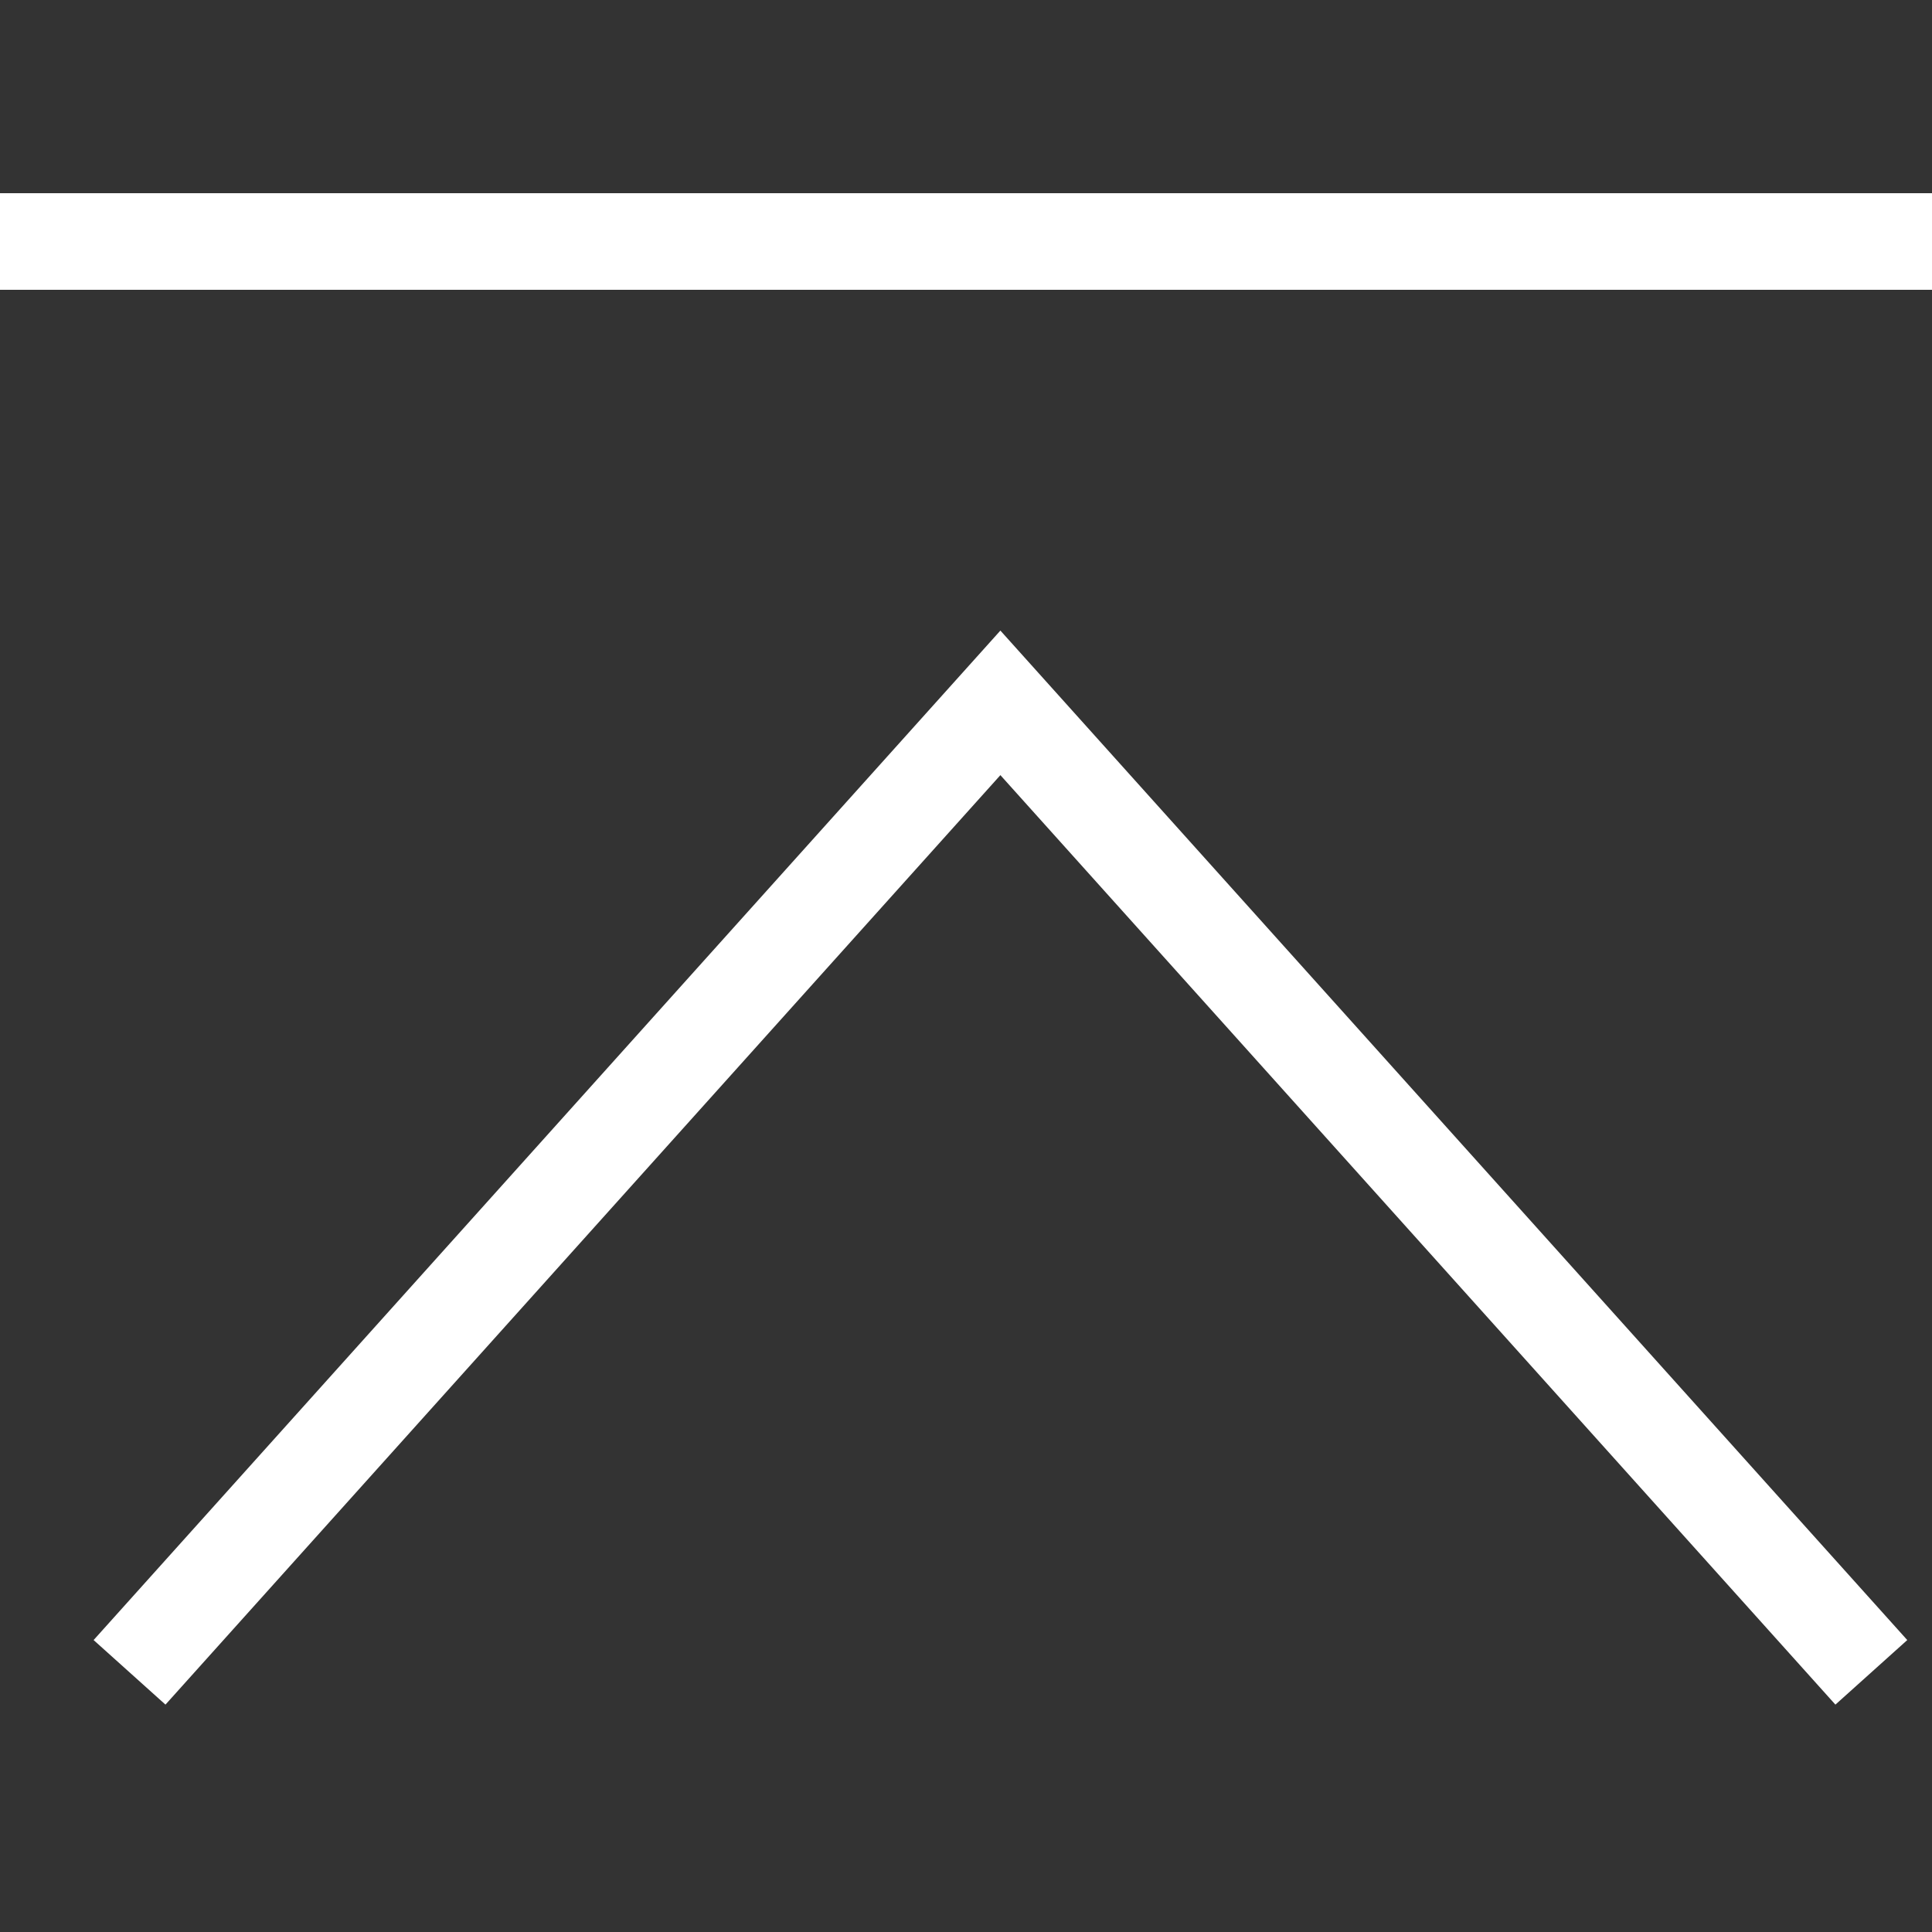
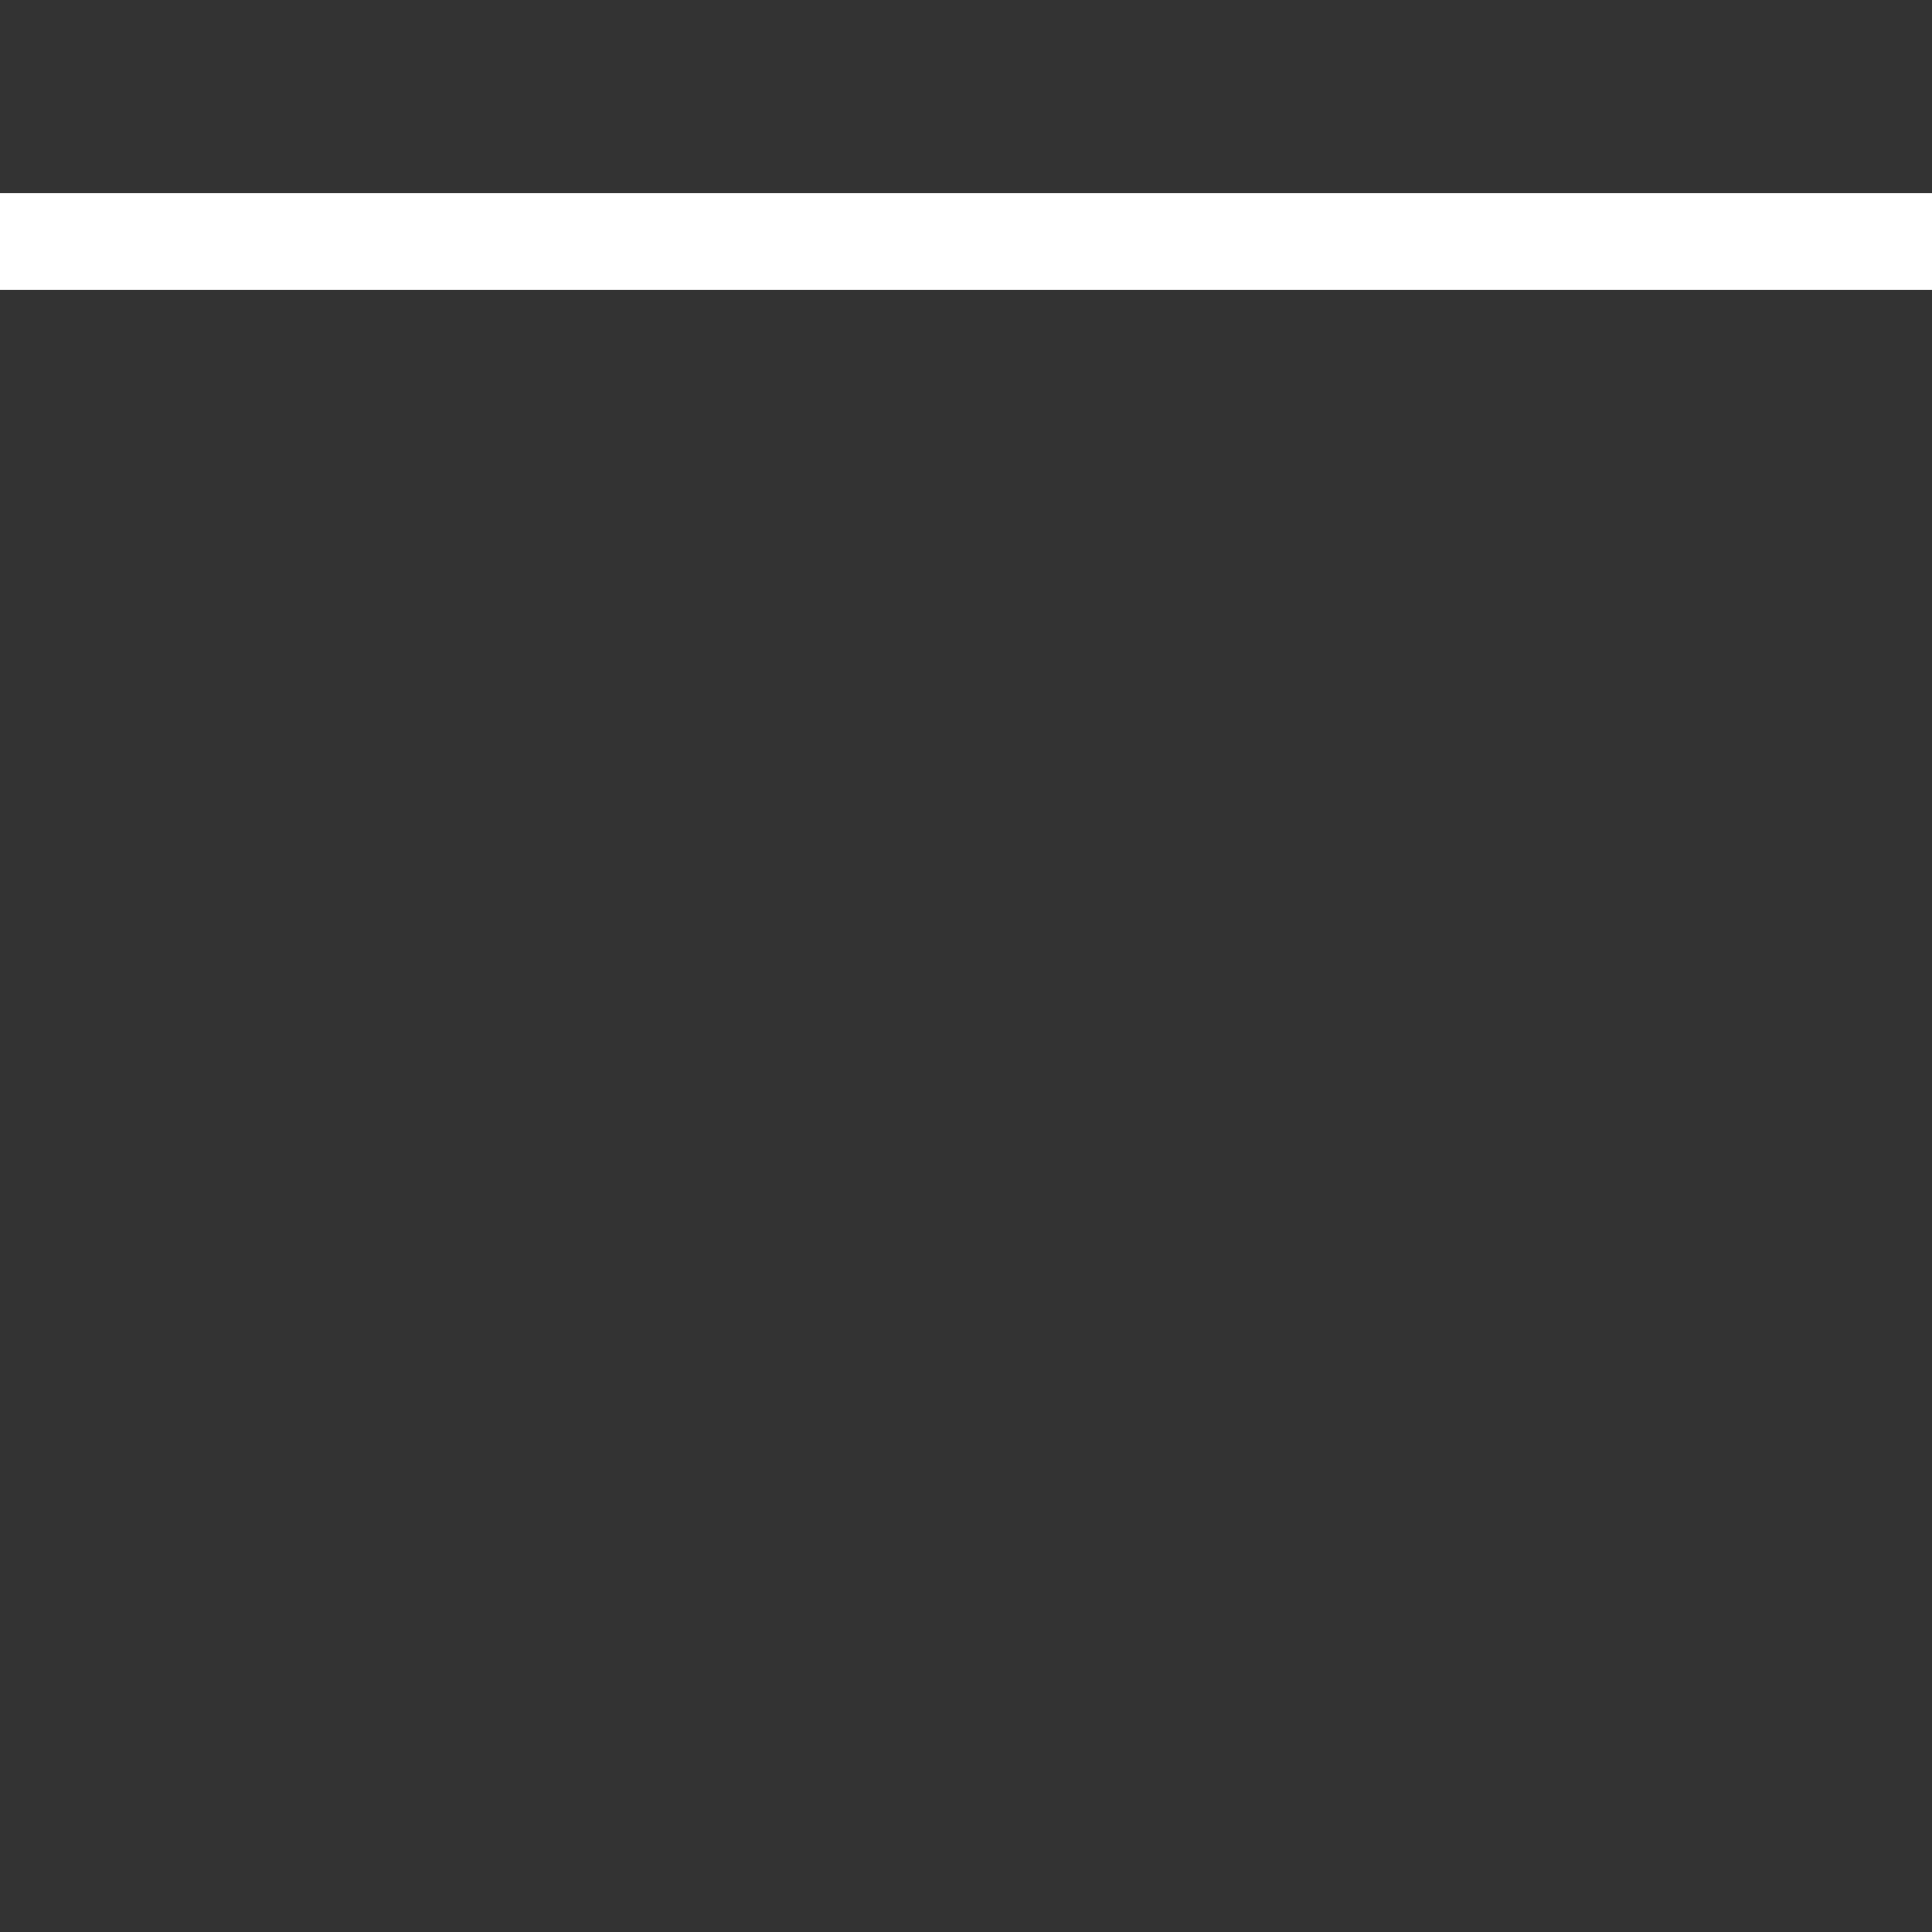
<svg xmlns="http://www.w3.org/2000/svg" width="20" height="20" viewBox="0 0 20 20">
  <rect x="0" y="0" width="20" height="20" fill="#333333" stroke="none" />
  <g transform="translate(-4617 6137)">
-     <rect width="20" height="20" transform="translate(4617 -6137)" fill="none" />
    <g transform="translate(3017 -13884)">
-       <path d="M9729.372,10656.312l-9.016-10.036-9.015,10.036" transform="translate(-8110 -2892)" fill="none" stroke="#fff" stroke-width="1" />
      <rect width="20" height="1" transform="translate(1600 7749)" fill="#fff" />
    </g>
  </g>
</svg>